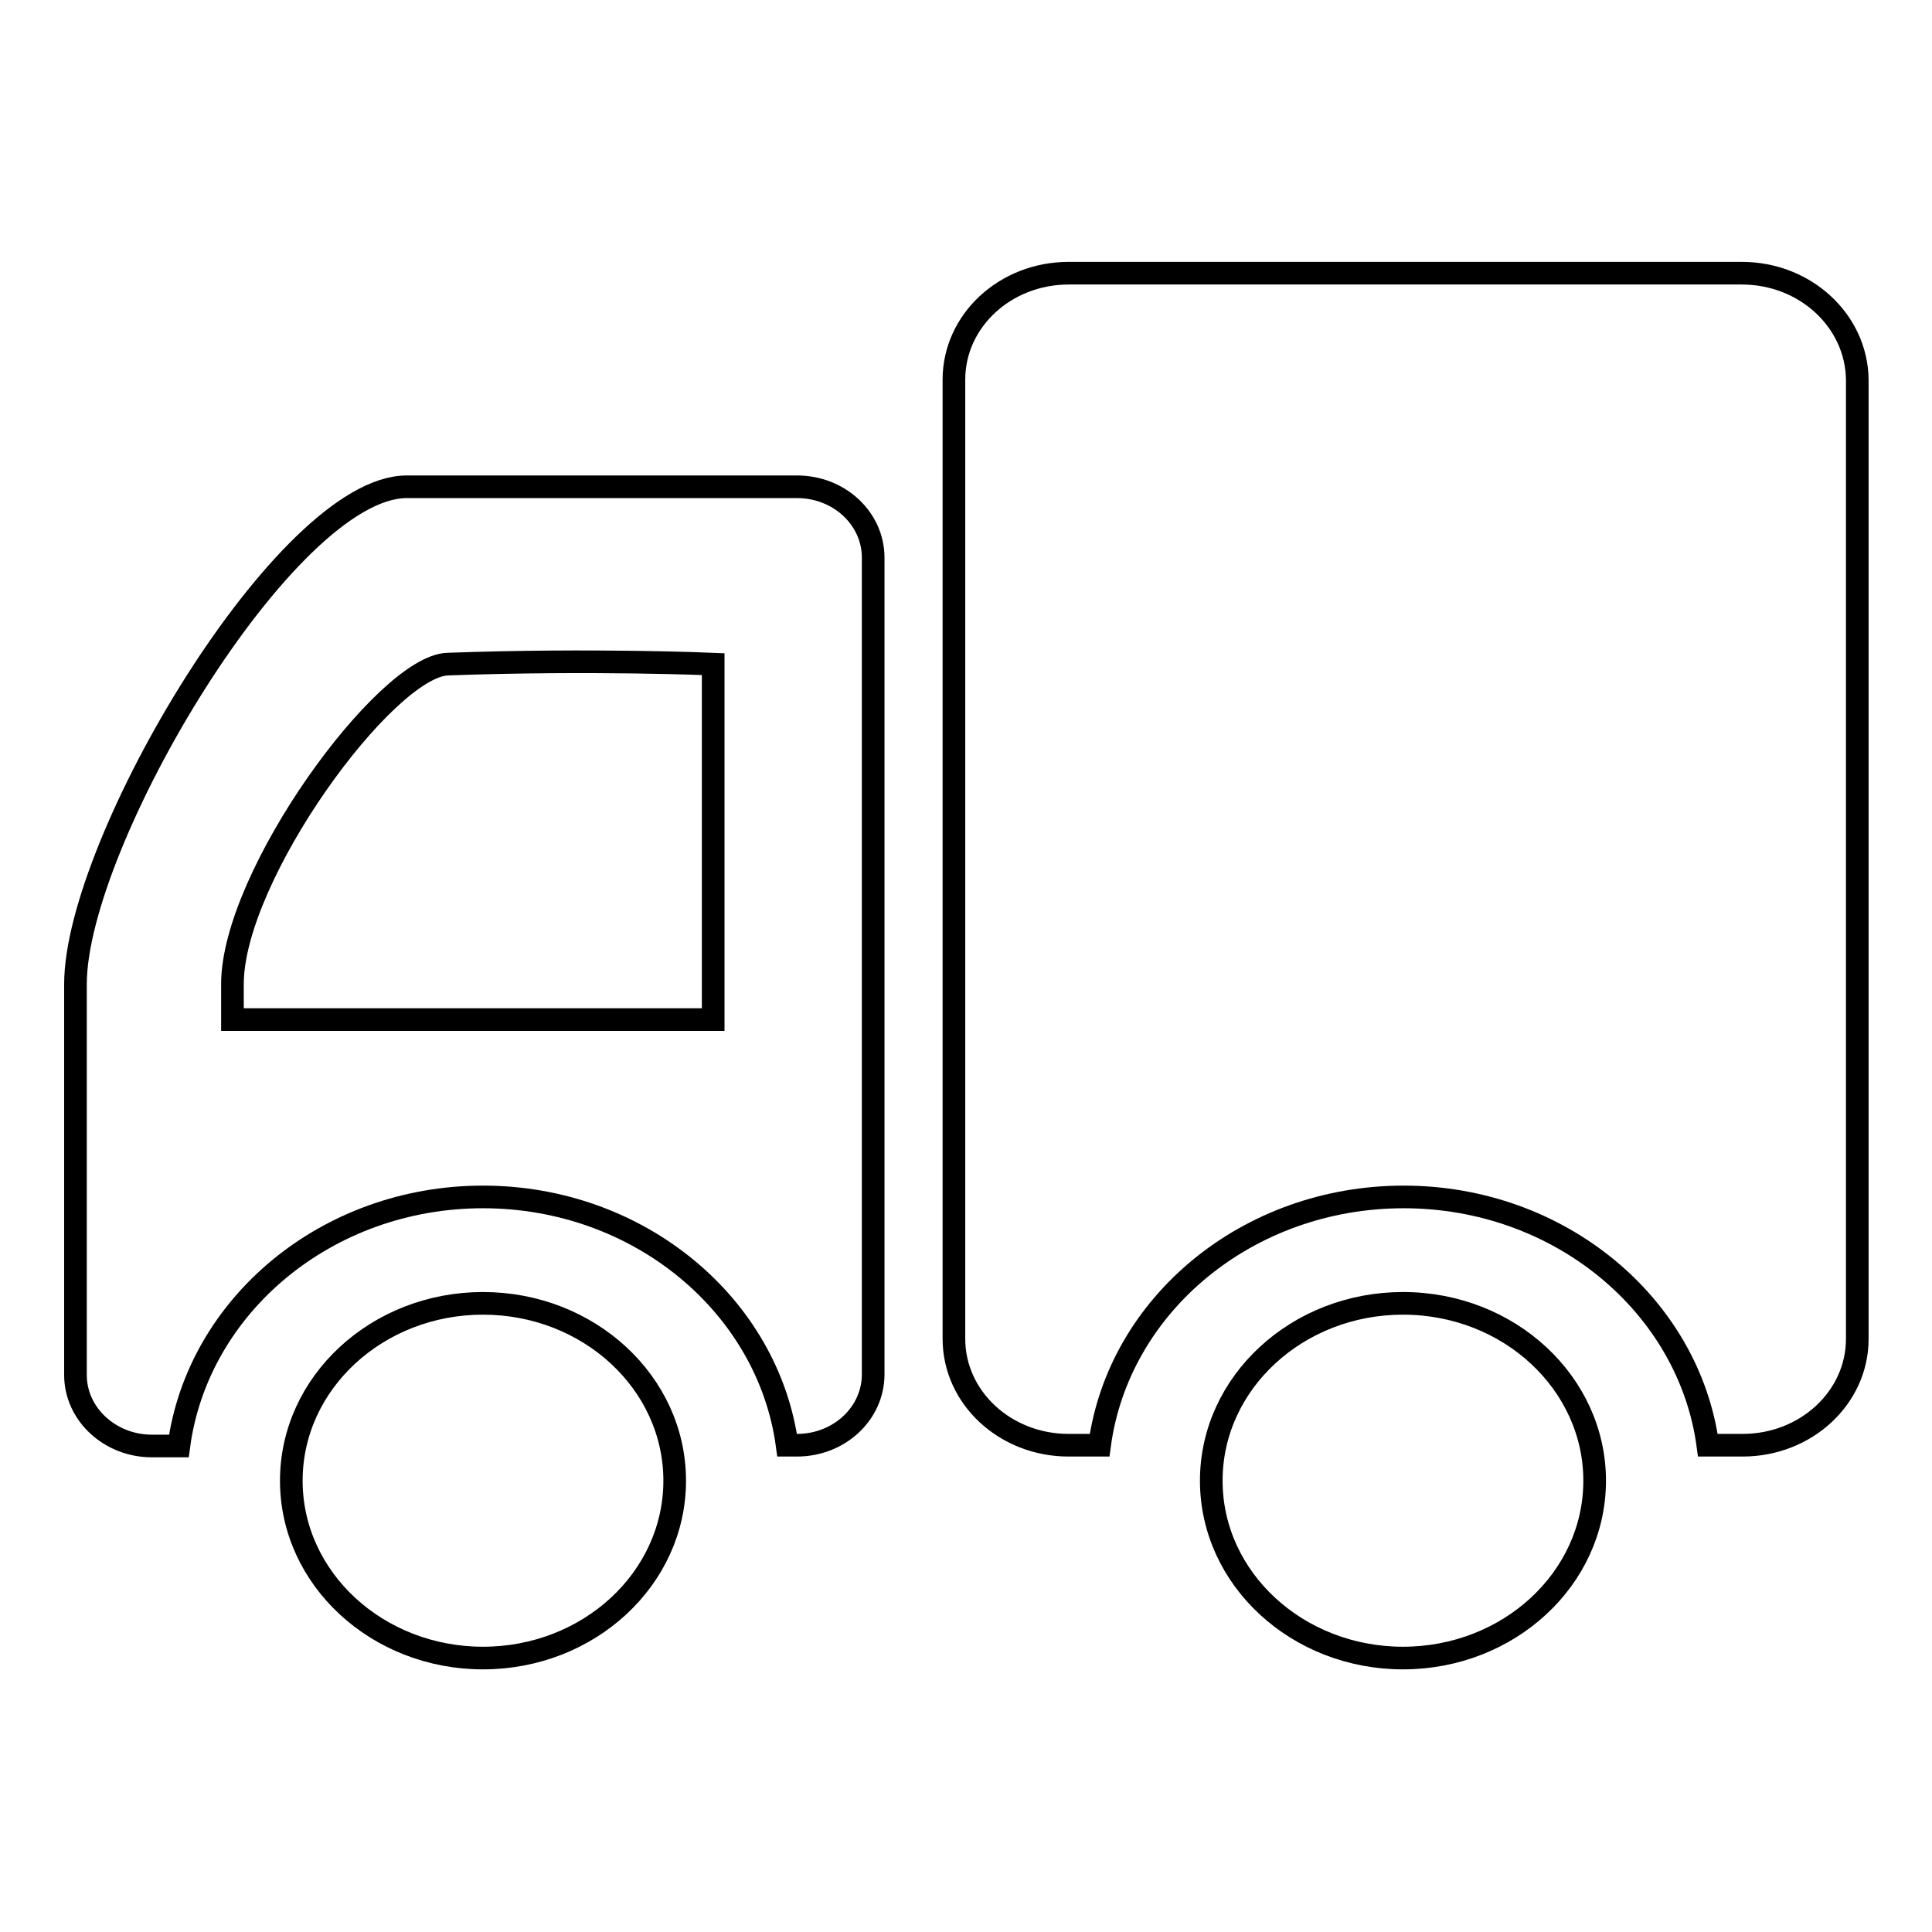
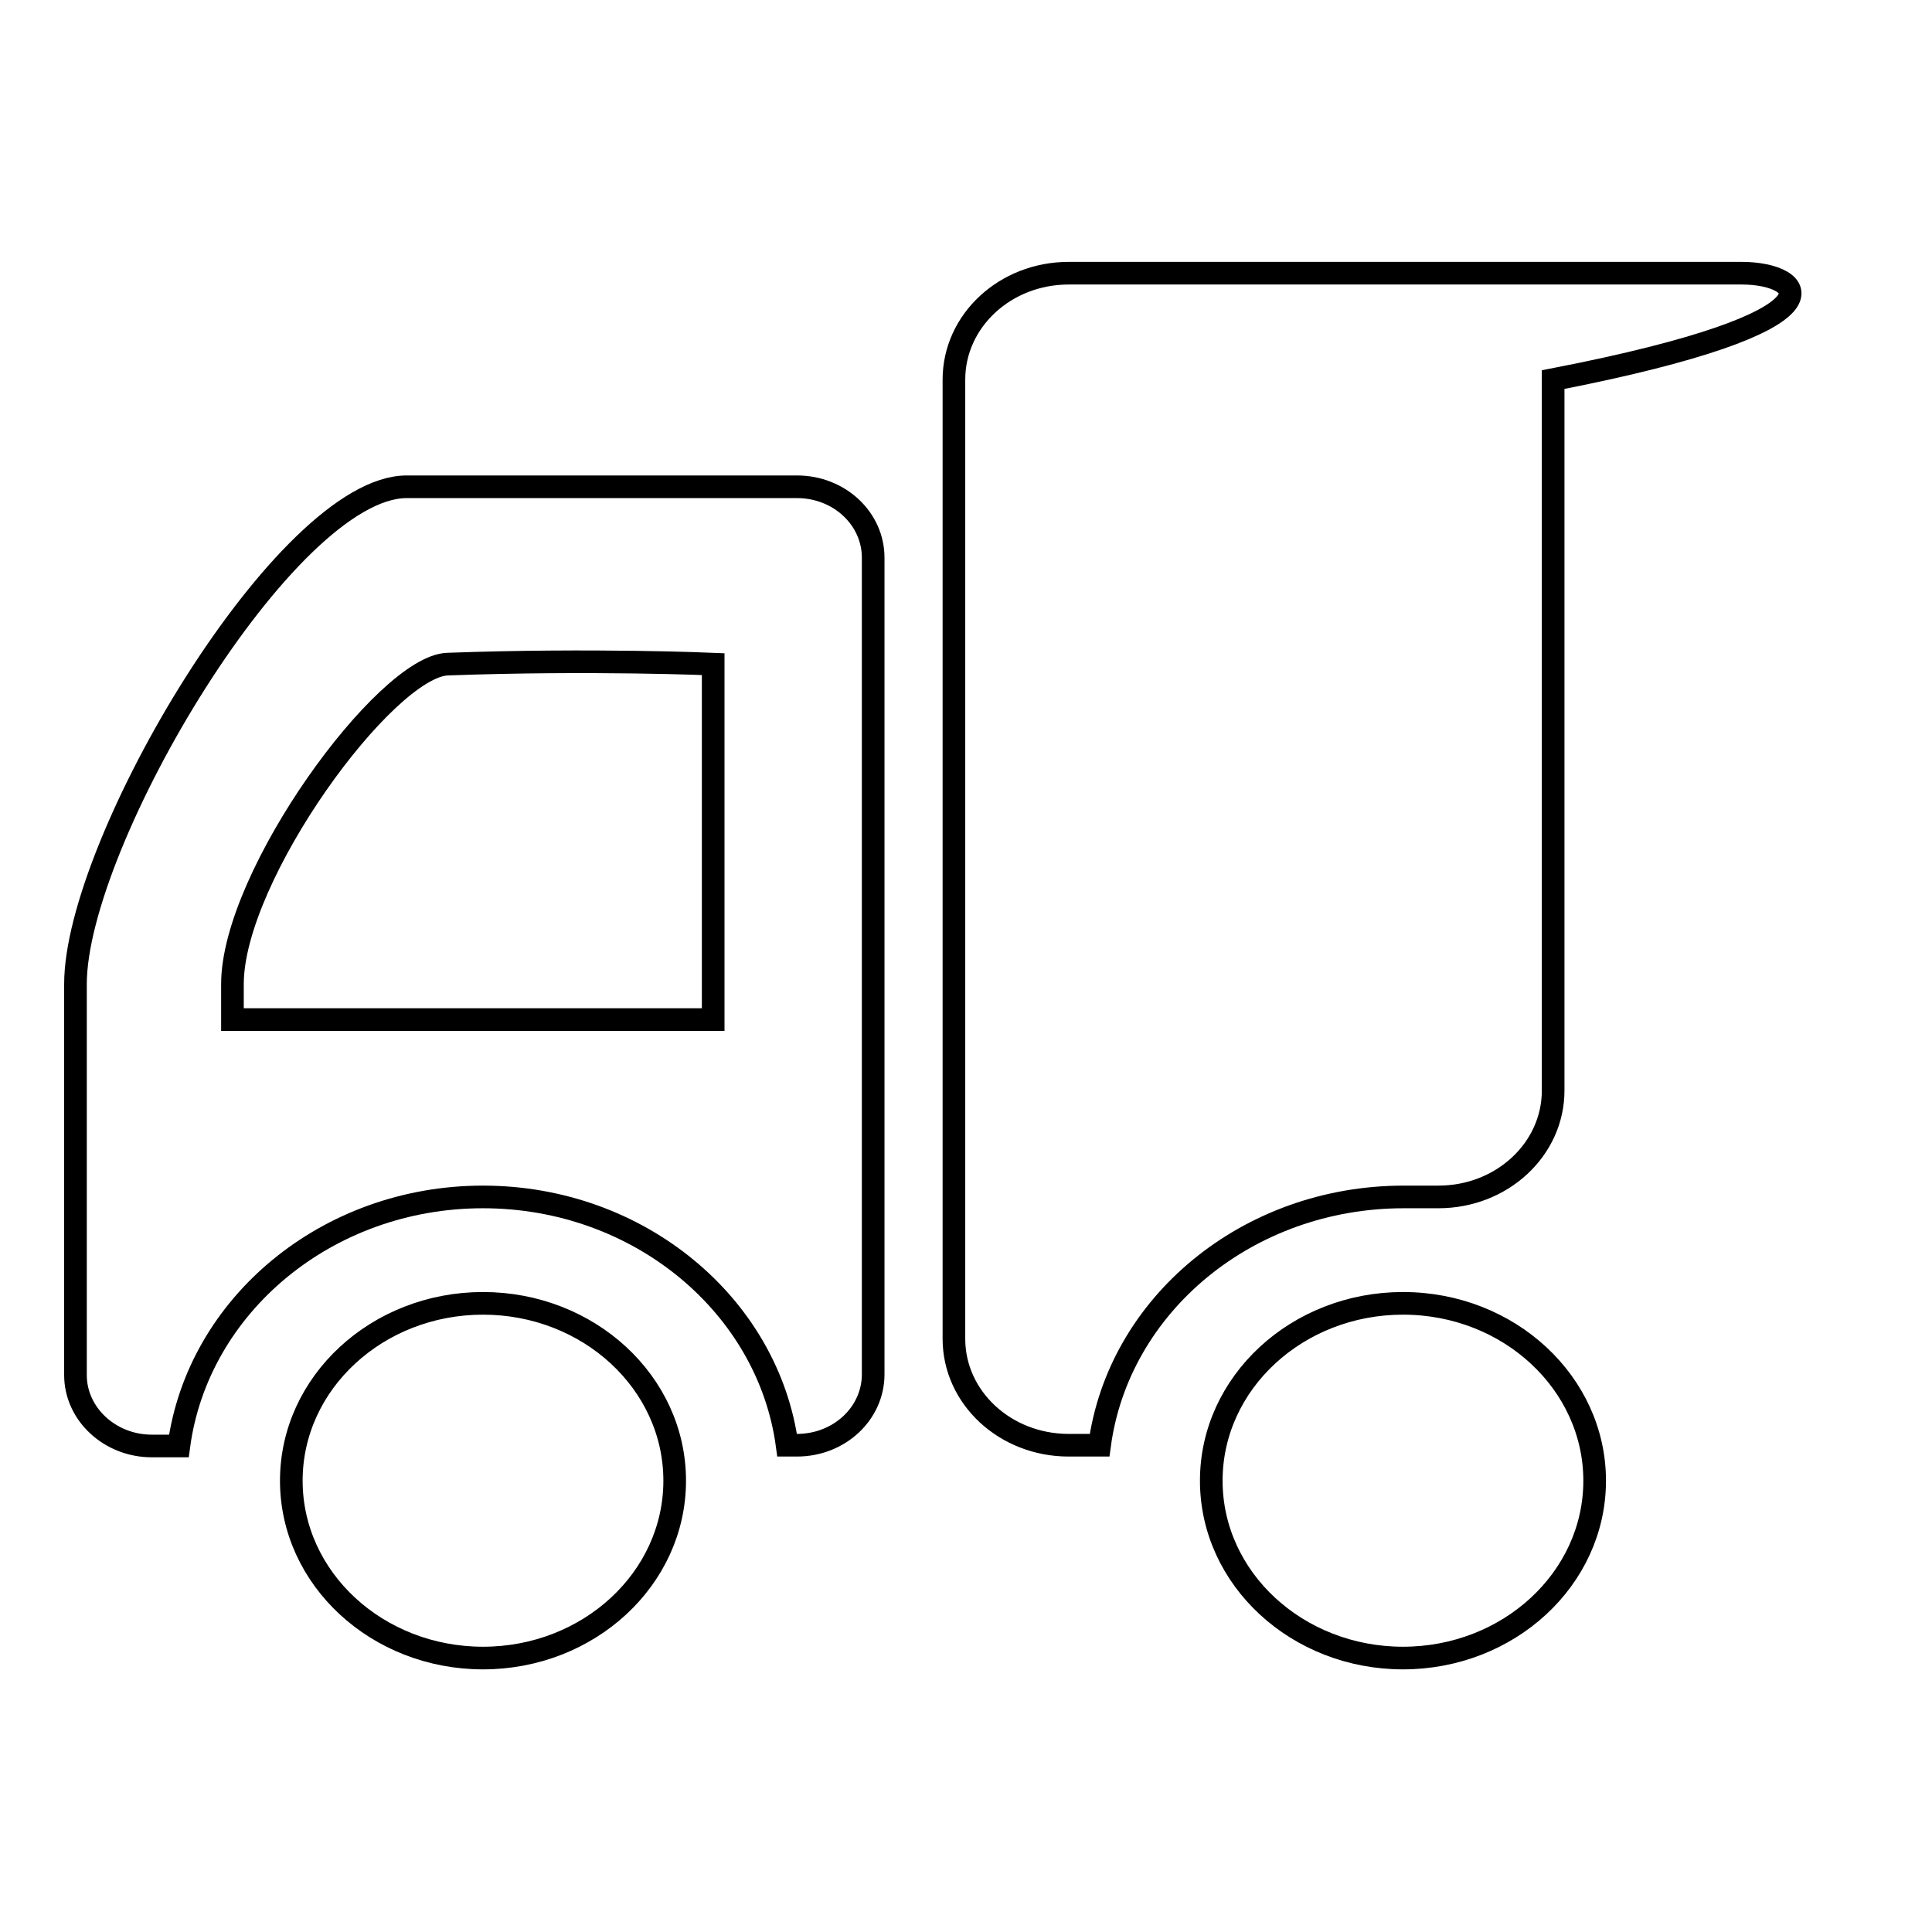
<svg xmlns="http://www.w3.org/2000/svg" version="1.1" x="0px" y="0px" viewBox="0 0 256 256" enable-background="new 0 0 256 256" xml:space="preserve">
  <g>
    <g>
-       <path stroke-width="3" fill-opacity="0" stroke="#000000" d="M105.6,64.5H53.9c-16,0-43.9,47.1-43.9,65.9v51.8c0,5.2,4.6,9.4,10.1,9.4h3.6c2.5-18.6,19.6-33,40.3-33c20.7,0,37.8,14.4,40.3,32.9h1.3c5.6,0,10.1-4.2,10.1-9.4V73.9C115.7,68.7,111.2,64.5,105.6,64.5L105.6,64.5z M94.5,135.1H30.8v-4.7c0-14.4,20.3-42.1,28.5-42.4c19.2-0.7,35.2,0,35.2,0V135.1L94.5,135.1z M64,172.7c-14,0-25.4,10.5-25.4,23.5c0,13,11.4,23.5,25.4,23.5c14,0,25.4-10.5,25.4-23.5C89.4,183.2,78,172.7,64,172.7L64,172.7z M230.8,36.2h-89.2c-8.4,0-15.2,6.3-15.2,14.1v127.1c0,7.8,6.8,14.1,15.2,14.1h4.1c2.5-18.6,19.6-32.9,40.3-32.9c20.7,0,37.8,14.4,40.3,32.9h4.6c8.4,0,15.2-6.3,15.2-14.1V50.3C246,42.5,239.2,36.2,230.8,36.2L230.8,36.2z M185.9,172.7c-14,0-25.4,10.5-25.4,23.5c0,13,11.4,23.5,25.4,23.5c14,0,25.4-10.5,25.4-23.5C211.3,183.3,200,172.7,185.9,172.7L185.9,172.7z" />
+       <path stroke-width="3" fill-opacity="0" stroke="#000000" d="M105.6,64.5H53.9c-16,0-43.9,47.1-43.9,65.9v51.8c0,5.2,4.6,9.4,10.1,9.4h3.6c2.5-18.6,19.6-33,40.3-33c20.7,0,37.8,14.4,40.3,32.9h1.3c5.6,0,10.1-4.2,10.1-9.4V73.9C115.7,68.7,111.2,64.5,105.6,64.5L105.6,64.5z M94.5,135.1H30.8v-4.7c0-14.4,20.3-42.1,28.5-42.4c19.2-0.7,35.2,0,35.2,0V135.1L94.5,135.1z M64,172.7c-14,0-25.4,10.5-25.4,23.5c0,13,11.4,23.5,25.4,23.5c14,0,25.4-10.5,25.4-23.5C89.4,183.2,78,172.7,64,172.7L64,172.7z M230.8,36.2h-89.2c-8.4,0-15.2,6.3-15.2,14.1v127.1c0,7.8,6.8,14.1,15.2,14.1h4.1c2.5-18.6,19.6-32.9,40.3-32.9h4.6c8.4,0,15.2-6.3,15.2-14.1V50.3C246,42.5,239.2,36.2,230.8,36.2L230.8,36.2z M185.9,172.7c-14,0-25.4,10.5-25.4,23.5c0,13,11.4,23.5,25.4,23.5c14,0,25.4-10.5,25.4-23.5C211.3,183.3,200,172.7,185.9,172.7L185.9,172.7z" />
    </g>
  </g>
</svg>